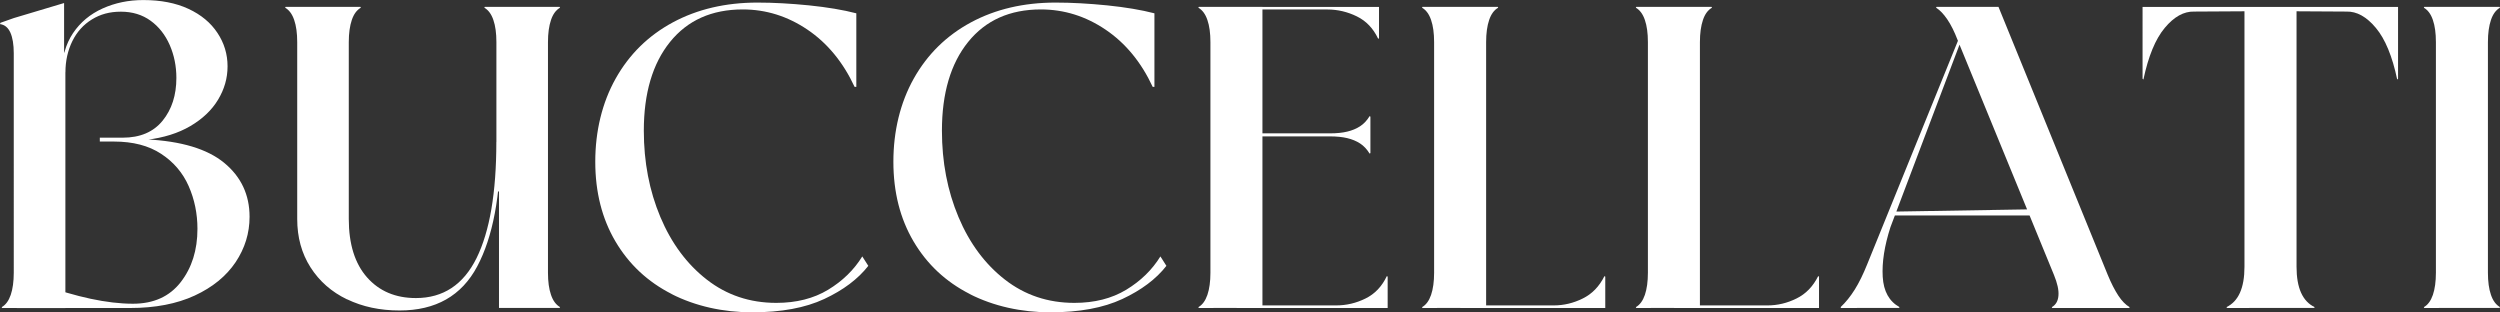
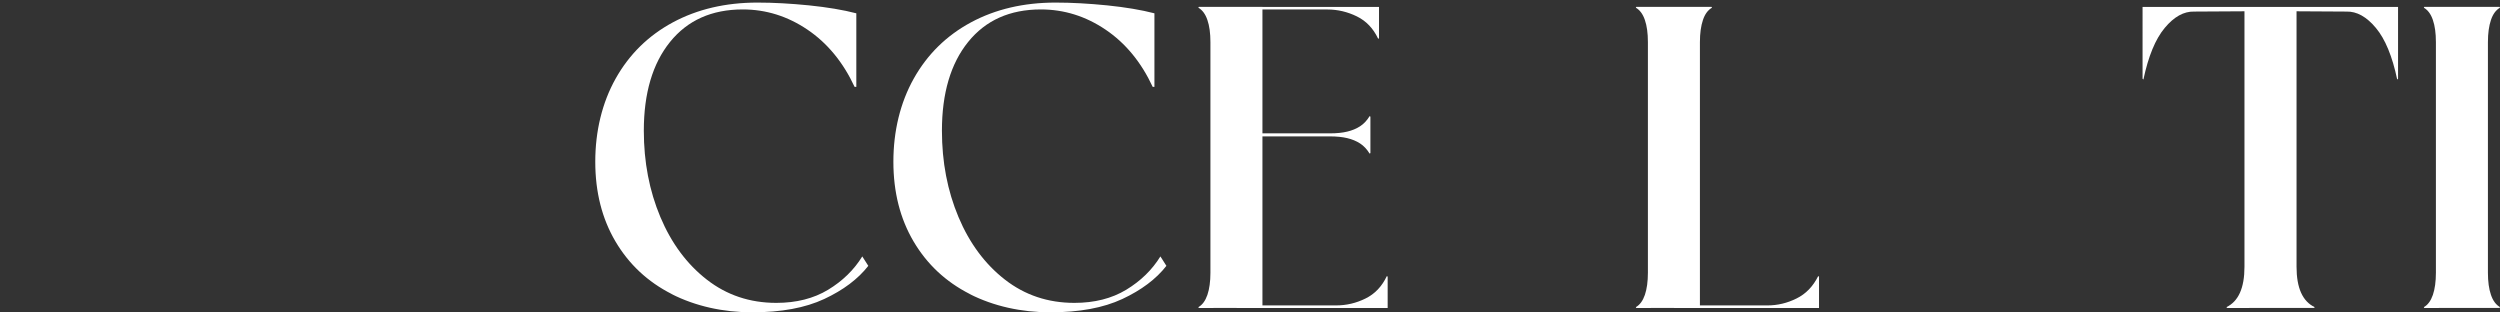
<svg xmlns="http://www.w3.org/2000/svg" id="_レイヤー_2" data-name="レイヤー_2" viewBox="0 0 503.17 62.85">
  <rect x="0" y="0" width="503.17" height="62.85" fill="#333333" stroke="none" />
  <defs>
    <style>
      .cls-1 {
        fill: #fff;
      }
    </style>
  </defs>
  <g id="_レイヤー_1-2" data-name="レイヤー_1">
    <g>
-       <path class="cls-1" d="M3.38,61.99H.43l-.09-.17c.81-.46,1.41-1.28,1.82-2.47.4-1.18.61-2.67.61-4.46V10.74c0-1.79-.23-3.19-.69-4.2-.46-1.01-1.16-1.57-2.08-1.69l.09-.26,2.68-.95L12.9.61v9.96h.26v51.43H3.38ZM8.31,57.23c3.52,1.27,6.82,2.24,9.91,2.9,3.09.66,5.93,1,8.53,1,4.16,0,7.36-1.44,9.61-4.33,2.25-2.89,3.38-6.46,3.38-10.74,0-3.06-.59-5.93-1.77-8.61-1.18-2.68-3.03-4.85-5.54-6.49-2.51-1.65-5.67-2.47-9.48-2.47h-2.86v-.78h4.59c3.52,0,6.2-1.14,8.05-3.42,1.85-2.28,2.77-5.15,2.77-8.61,0-2.37-.45-4.57-1.34-6.62-.9-2.05-2.18-3.68-3.85-4.89-1.67-1.21-3.67-1.82-5.97-1.82s-4.14.52-5.84,1.56c-1.7,1.04-3.02,2.5-3.94,4.37-.92,1.88-1.39,3.97-1.39,6.28h-.69c0-3.06.74-5.68,2.21-7.88,1.47-2.19,3.46-3.85,5.97-4.98,2.51-1.13,5.24-1.69,8.18-1.69,3.52,0,6.55.59,9.09,1.77,2.54,1.18,4.49,2.8,5.84,4.85,1.36,2.05,2.03,4.29,2.03,6.71s-.64,4.6-1.9,6.71c-1.27,2.11-3.13,3.88-5.58,5.32-2.45,1.44-5.41,2.37-8.87,2.77v-.09c7.04.35,12.26,1.92,15.67,4.72,3.4,2.8,5.11,6.42,5.11,10.87,0,3.29-.94,6.33-2.81,9.13-1.88,2.8-4.62,5.04-8.22,6.71-3.61,1.67-7.95,2.51-13.03,2.51H8.05l.26-4.76Z" />
-       <path class="cls-1" d="M69.86,60.26c-3.12-1.5-5.57-3.65-7.36-6.45-1.79-2.8-2.68-6.05-2.68-9.74V8.48c0-1.79-.2-3.27-.61-4.46-.4-1.18-1.01-2-1.82-2.47l.09-.17h15.06l.09.17c-.81.46-1.42,1.28-1.82,2.47-.4,1.18-.61,2.67-.61,4.46v35.58c0,5.08,1.23,9,3.68,11.77,2.45,2.77,5.73,4.16,9.83,4.16,5.48,0,9.55-2.68,12.21-8.05,2.65-5.37,3.98-13.16,3.98-23.38h.87c0,10.79-1.57,19.15-4.72,25.06-3.15,5.92-8.35,8.87-15.63,8.87-3.93,0-7.45-.75-10.56-2.25ZM100.43,61.99v-23.46h-.52V8.48c0-1.79-.2-3.27-.61-4.46-.4-1.18-1.01-2-1.82-2.47l.09-.17h15.06l.09.17c-.81.46-1.42,1.28-1.82,2.47-.4,1.18-.61,2.67-.61,4.46v46.4c0,1.79.2,3.28.61,4.46.4,1.18,1.01,2.01,1.82,2.47l-.09.17h-12.21Z" />
      <path class="cls-1" d="M135.18,59.17c-4.82-2.45-8.59-5.97-11.3-10.56-2.71-4.59-4.07-9.94-4.07-16.06s1.37-11.87,4.11-16.75c2.74-4.88,6.58-8.64,11.51-11.3,4.93-2.65,10.61-3.98,17.01-3.98,3.23,0,6.69.19,10.39.56,3.69.38,6.87.91,9.52,1.6v14.8h-.35c-2.31-4.96-5.47-8.8-9.48-11.51-4.01-2.71-8.35-4.07-13.03-4.07-6.23,0-11.11,2.18-14.63,6.54-3.52,4.36-5.28,10.32-5.28,17.88,0,6.29,1.11,12.08,3.33,17.36,2.22,5.28,5.34,9.48,9.35,12.6,4.01,3.12,8.67,4.68,13.98,4.68,4.04,0,7.52-.88,10.43-2.64,2.91-1.76,5.21-4,6.88-6.71l1.21,1.9c-2.08,2.66-5.04,4.88-8.87,6.67-3.84,1.79-8.67,2.68-14.5,2.68s-11.41-1.23-16.23-3.68Z" />
      <path class="cls-1" d="M195.18,59.17c-4.82-2.45-8.59-5.97-11.3-10.56-2.71-4.59-4.07-9.94-4.07-16.06s1.37-11.87,4.11-16.75c2.74-4.88,6.58-8.64,11.51-11.3,4.93-2.65,10.61-3.98,17.01-3.98,3.23,0,6.69.19,10.39.56,3.69.38,6.87.91,9.52,1.6v14.8h-.35c-2.31-4.96-5.47-8.8-9.48-11.51-4.01-2.71-8.35-4.07-13.03-4.07-6.23,0-11.11,2.18-14.63,6.54-3.52,4.36-5.28,10.32-5.28,17.88,0,6.29,1.11,12.08,3.33,17.36,2.22,5.28,5.34,9.48,9.35,12.6,4.01,3.12,8.67,4.68,13.98,4.68,4.04,0,7.52-.88,10.43-2.64,2.91-1.76,5.21-4,6.88-6.71l1.21,1.9c-2.08,2.66-5.04,4.88-8.87,6.67-3.84,1.79-8.67,2.68-14.5,2.68s-11.41-1.23-16.23-3.68Z" />
      <path class="cls-1" d="M244.22,61.99h-2.94l-.09-.17c.81-.46,1.41-1.28,1.82-2.47.4-1.18.61-2.67.61-4.46V8.48c0-1.79-.2-3.27-.61-4.46-.4-1.18-1.01-2-1.82-2.47l.09-.17h12.81v60.6h-9.87ZM277.55,7.71l-.17.09c-.98-2.08-2.41-3.58-4.29-4.5-1.88-.92-3.85-1.39-5.93-1.39h-18.27v-.52h28.66v6.32ZM275.82,27.18v3.64l-.17.09c-.52-.87-1.16-1.54-1.9-2.03-.75-.49-1.62-.85-2.6-1.08-.98-.23-2.14-.35-3.46-.35h-18.79v-.61h18.79c1.33,0,2.48-.11,3.46-.35.98-.23,1.85-.59,2.6-1.08.75-.49,1.39-1.17,1.9-2.03l.17.09v3.72ZM248.9,61.99v-.52h20c2.08,0,4.05-.46,5.93-1.39,1.88-.92,3.3-2.42,4.29-4.5l.17.09v6.32h-30.39Z" />
-       <path class="cls-1" d="M289.24,61.99h-2.94l-.09-.17c.81-.46,1.41-1.28,1.82-2.47.4-1.18.61-2.67.61-4.46V8.48c0-1.79-.2-3.27-.61-4.46-.4-1.18-1.01-2-1.82-2.47l.09-.17h15.15l.09.17c-.81.46-1.42,1.28-1.82,2.47-.4,1.18-.61,2.67-.61,4.46v53.5h-9.87ZM293.92,61.99v-.52h18.79c2.02,0,3.97-.46,5.84-1.39,1.88-.92,3.33-2.42,4.37-4.5l.17.09v6.32h-29.18Z" />
      <path class="cls-1" d="M332.27,61.99h-2.94l-.09-.17c.81-.46,1.41-1.28,1.82-2.47.4-1.18.61-2.67.61-4.46V8.48c0-1.79-.2-3.27-.61-4.46-.4-1.18-1.01-2-1.82-2.47l.09-.17h15.15l.09.17c-.81.46-1.42,1.28-1.82,2.47-.4,1.18-.61,2.67-.61,4.46v53.5h-9.87ZM336.94,61.99v-.52h18.79c2.02,0,3.97-.46,5.84-1.39,1.88-.92,3.33-2.42,4.37-4.5l.17.09v6.32h-29.18Z" />
-       <path class="cls-1" d="M373.74,61.99h-3.2l-.09-.17c1.04-.98,1.99-2.16,2.86-3.55s1.7-3.09,2.51-5.11L396.77,1.56h.43l-16.71,44.15c-1.21,3.75-1.73,7.09-1.56,10,.17,2.92,1.3,4.95,3.38,6.1l-.09.17h-8.48ZM381.1,42.59l31.25-.52v1.3h-31.25v-.78ZM415.99,61.99h-2.94l-.09-.17c.81-.46,1.26-1.24,1.34-2.34.09-1.1-.22-2.48-.91-4.16l-19.39-47.27c-.64-1.67-1.33-3.06-2.08-4.16-.75-1.1-1.5-1.87-2.25-2.34l.09-.17h12.47l21.99,53.94c.69,1.67,1.4,3.06,2.12,4.16.72,1.1,1.49,1.88,2.29,2.34l-.09.17h-12.55Z" />
      <path class="cls-1" d="M482.65,1.39v-.09,14.54l-.17.17c-.98-4.67-2.41-8.14-4.29-10.39-1.88-2.25-3.85-3.35-5.93-3.29l-15.32-.09-15.32.09c-2.08-.06-4.06,1.04-5.93,3.29-1.88,2.25-3.3,5.71-4.29,10.39l-.17-.17V1.3v.09h51.43ZM452.69,61.99h-4.42l-.17-.17c1.21-.58,2.12-1.54,2.73-2.9.61-1.36.91-3.1.91-5.24V1.64h10.48v52.03c0,2.14.3,3.88.91,5.24.61,1.36,1.52,2.32,2.73,2.9l-.09.17h-13.07Z" />
      <path class="cls-1" d="M490.87,61.99h-2.94l-.09-.17c.81-.46,1.41-1.28,1.82-2.47.4-1.18.61-2.67.61-4.46V8.48c0-1.79-.2-3.27-.61-4.46-.4-1.18-1.01-2-1.82-2.47l.09-.17h15.15l.09.17c-.81.46-1.42,1.28-1.82,2.47-.4,1.18-.61,2.67-.61,4.46v46.4c0,1.79.2,3.28.61,4.46.4,1.18,1.01,2.01,1.82,2.47l-.09.17h-12.21Z" />
    </g>
  </g>
</svg>